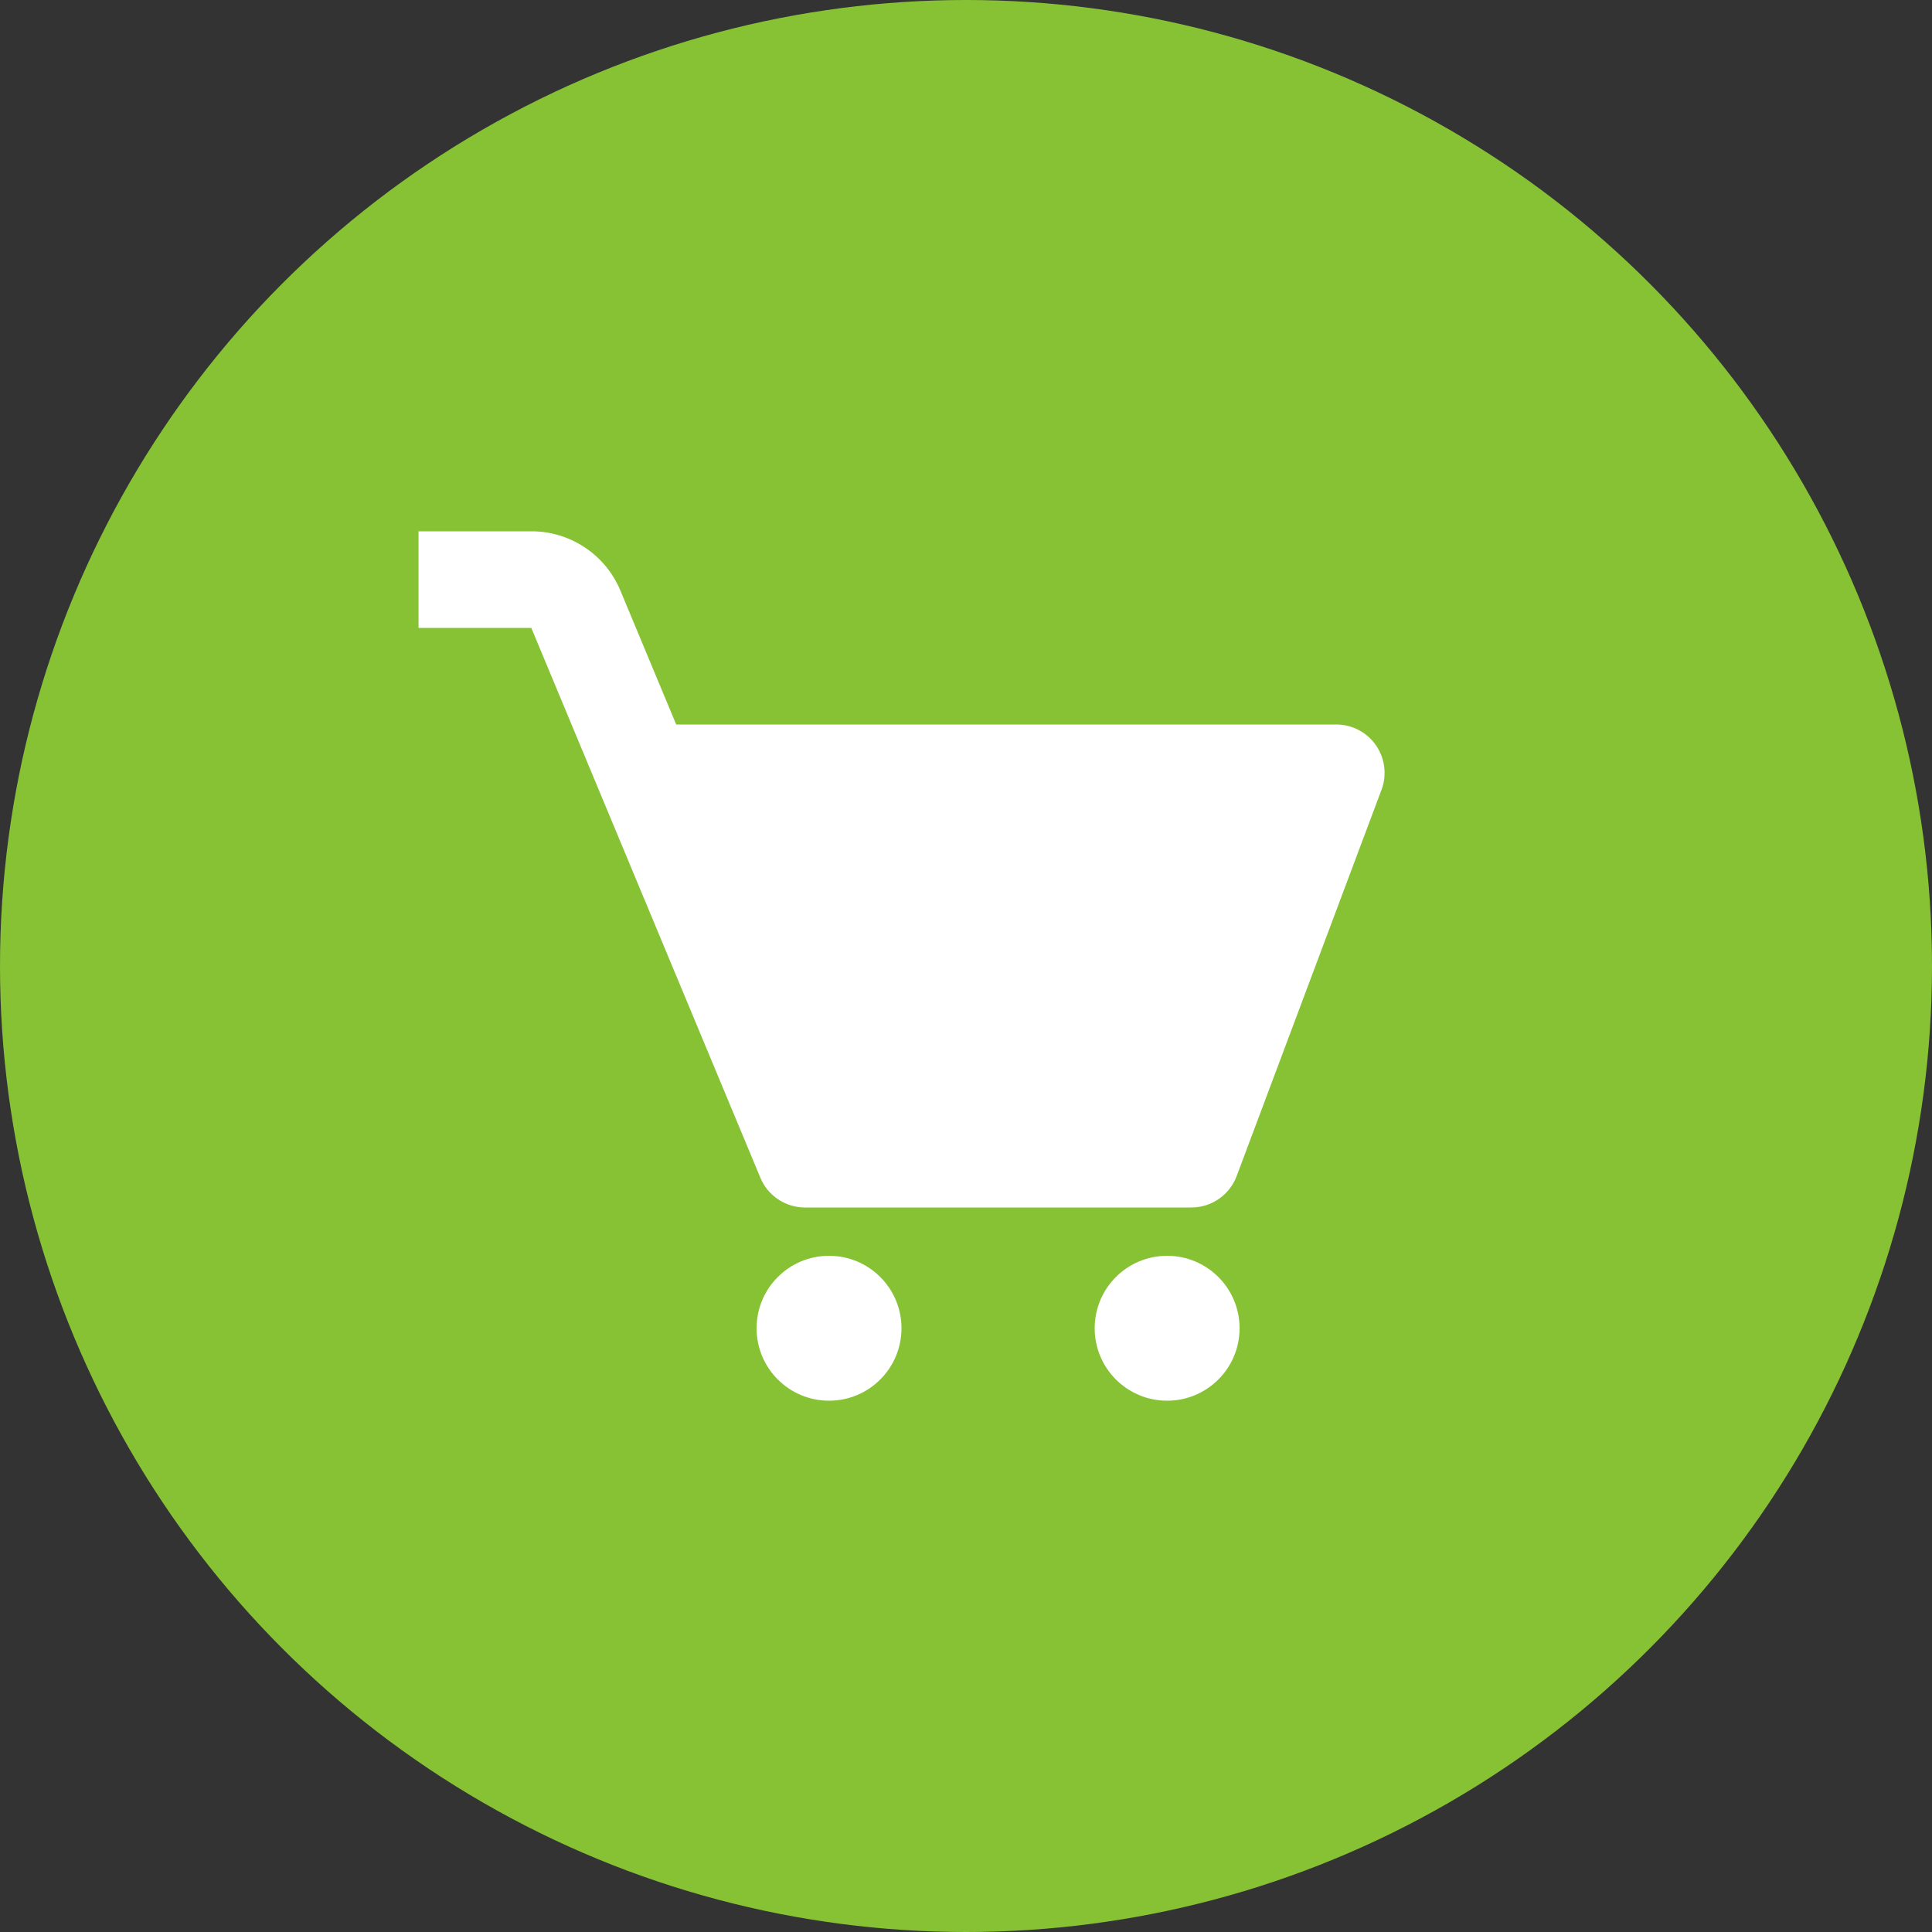
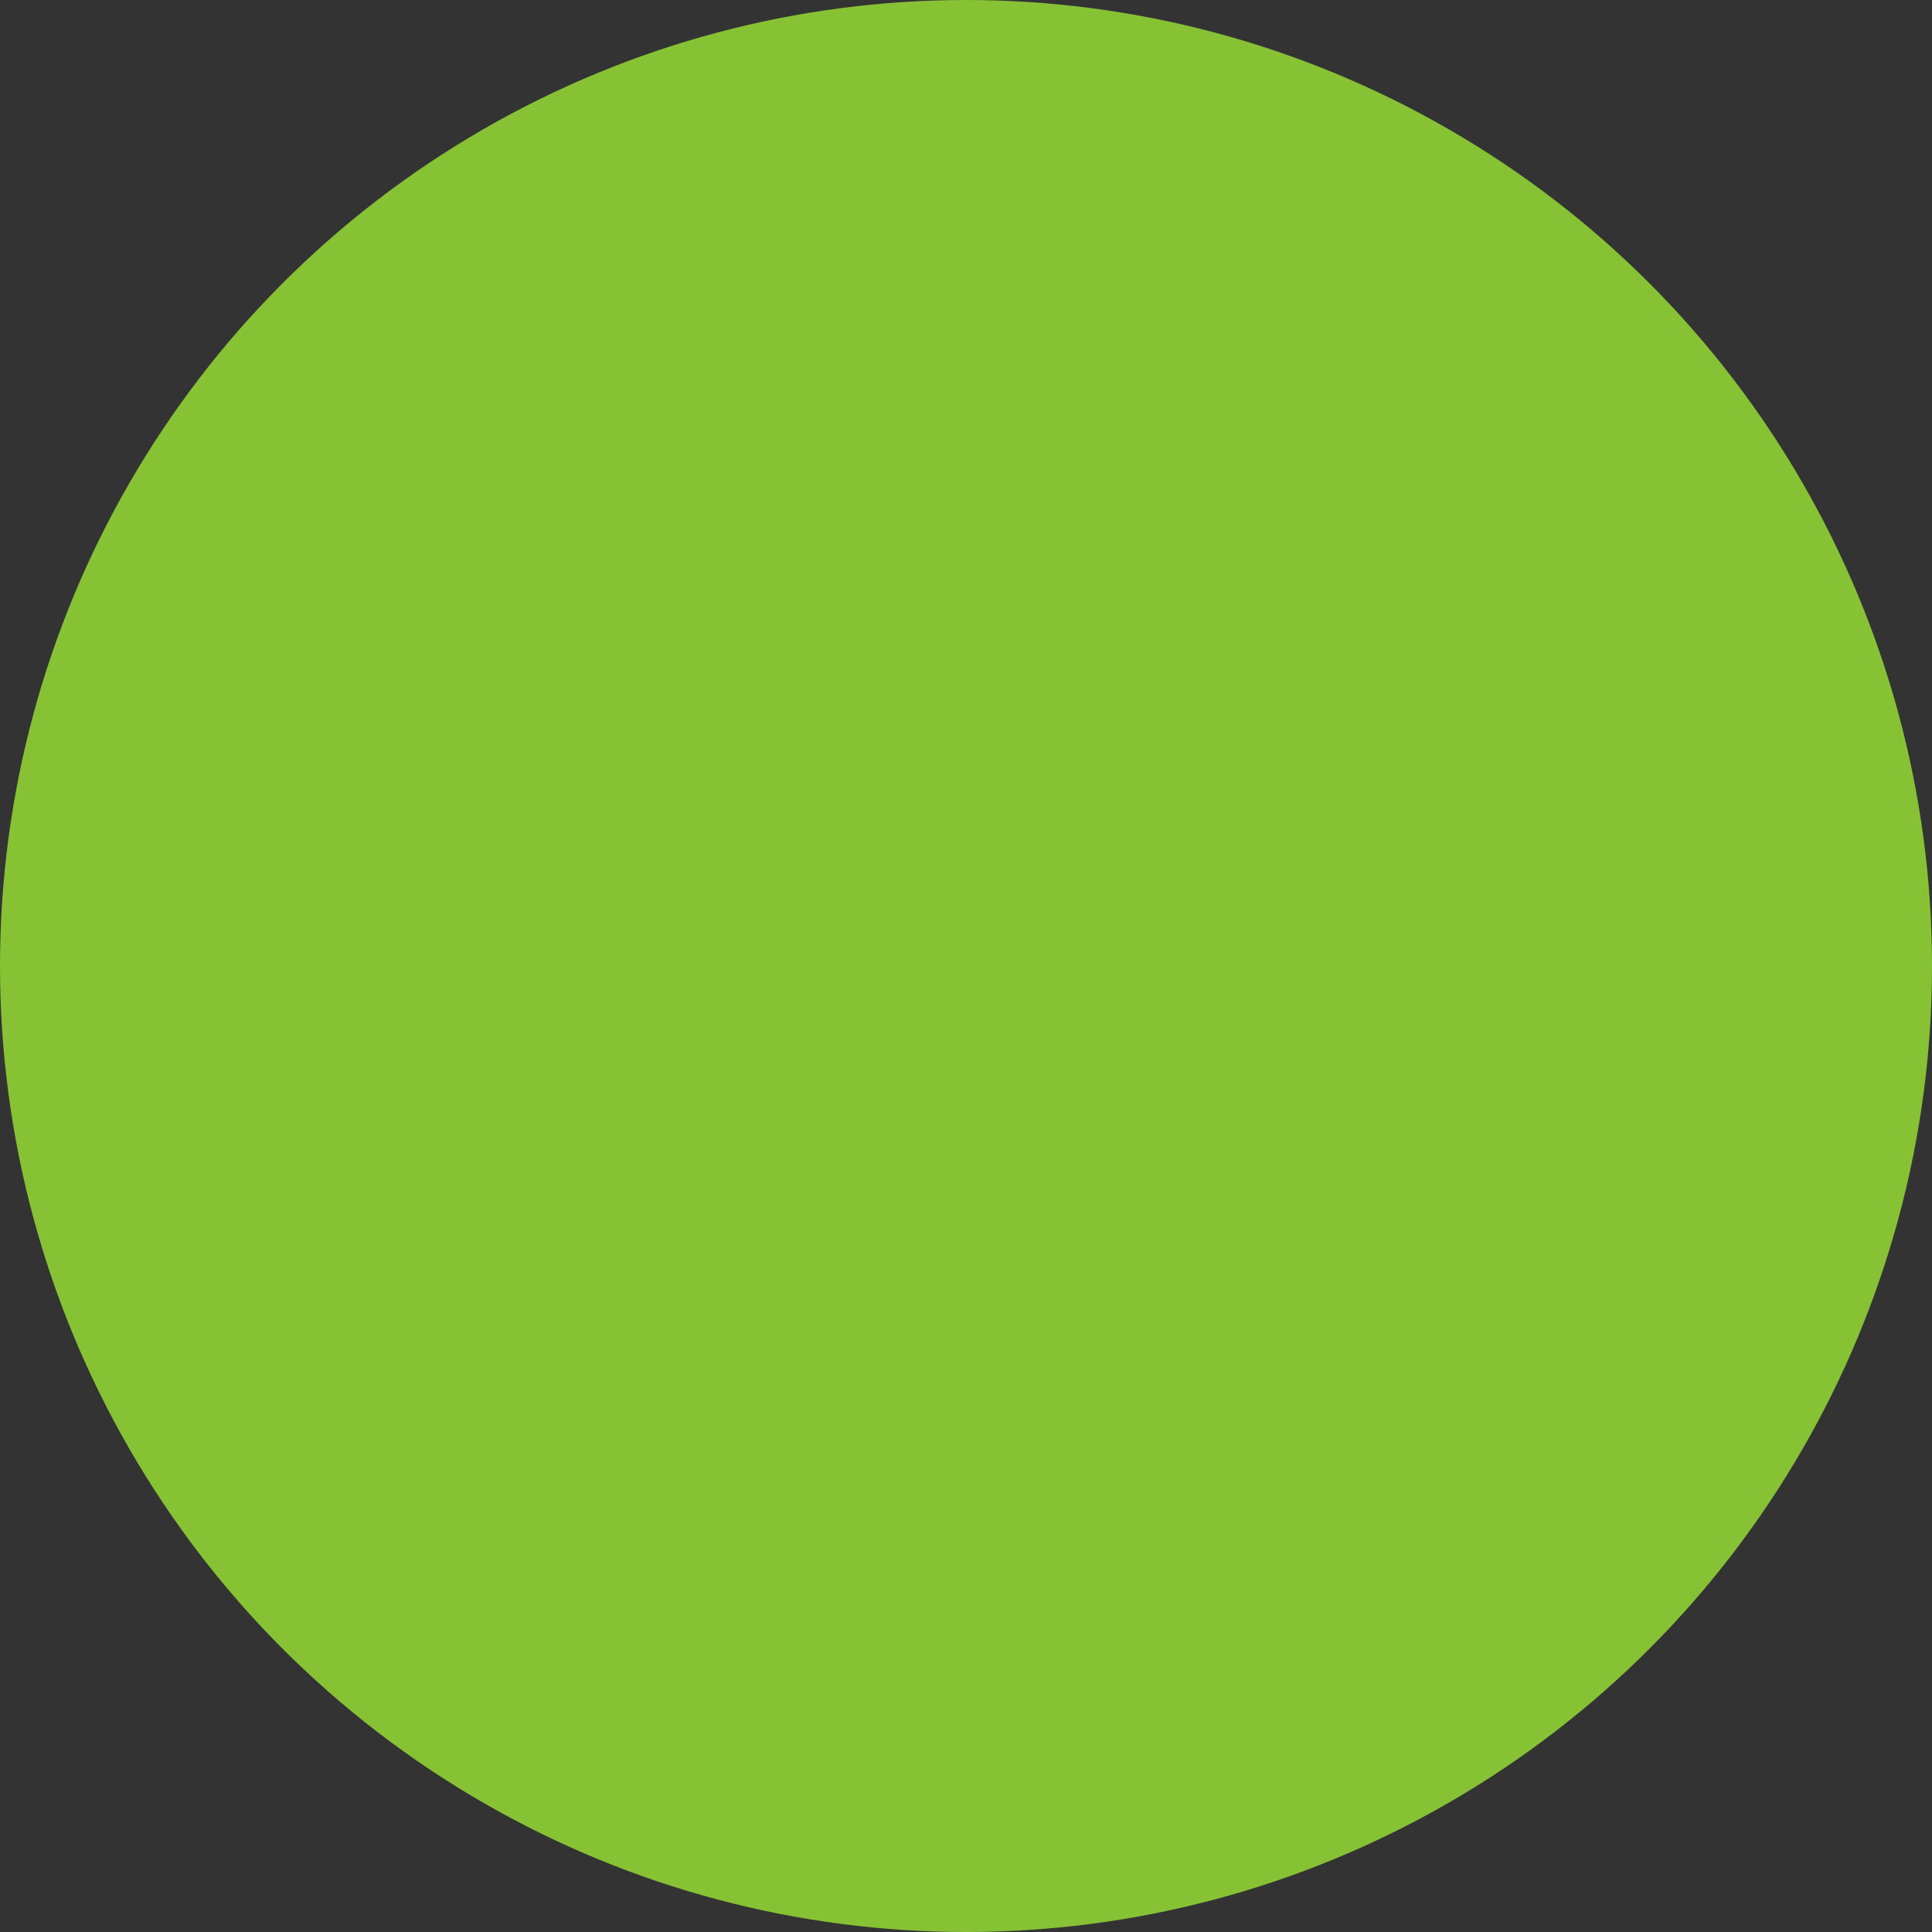
<svg xmlns="http://www.w3.org/2000/svg" width="28" height="28" viewBox="0 0 28 28" fill="none">
  <rect x="0" y="0" width="28" height="28" fill="#333333" stroke="none" />
  <circle cx="14" cy="14" r="14" fill="#87C235" />
-   <path d="M19.942 10.802C19.877 10.709 19.791 10.632 19.691 10.58C19.591 10.527 19.48 10.5 19.366 10.5H9.8L8.992 8.561C8.886 8.305 8.706 8.087 8.476 7.934C8.246 7.781 7.976 7.699 7.7 7.7H6.066V9.1H7.7L11.02 17.069C11.073 17.197 11.163 17.306 11.278 17.382C11.393 17.459 11.528 17.5 11.666 17.5H17.266C17.558 17.5 17.819 17.319 17.922 17.046L20.022 11.446C20.062 11.34 20.075 11.226 20.061 11.114C20.047 11.002 20.006 10.895 19.942 10.802Z" fill="white" />
-   <path d="M12.015 20.3C12.595 20.3 13.065 19.83 13.065 19.25C13.065 18.67 12.595 18.2 12.015 18.2C11.435 18.2 10.965 18.67 10.965 19.25C10.965 19.83 11.435 20.3 12.015 20.3Z" fill="white" />
-   <path d="M16.915 20.3C17.495 20.3 17.965 19.83 17.965 19.25C17.965 18.67 17.495 18.2 16.915 18.2C16.335 18.2 15.865 18.67 15.865 19.25C15.865 19.83 16.335 20.3 16.915 20.3Z" fill="white" />
</svg>